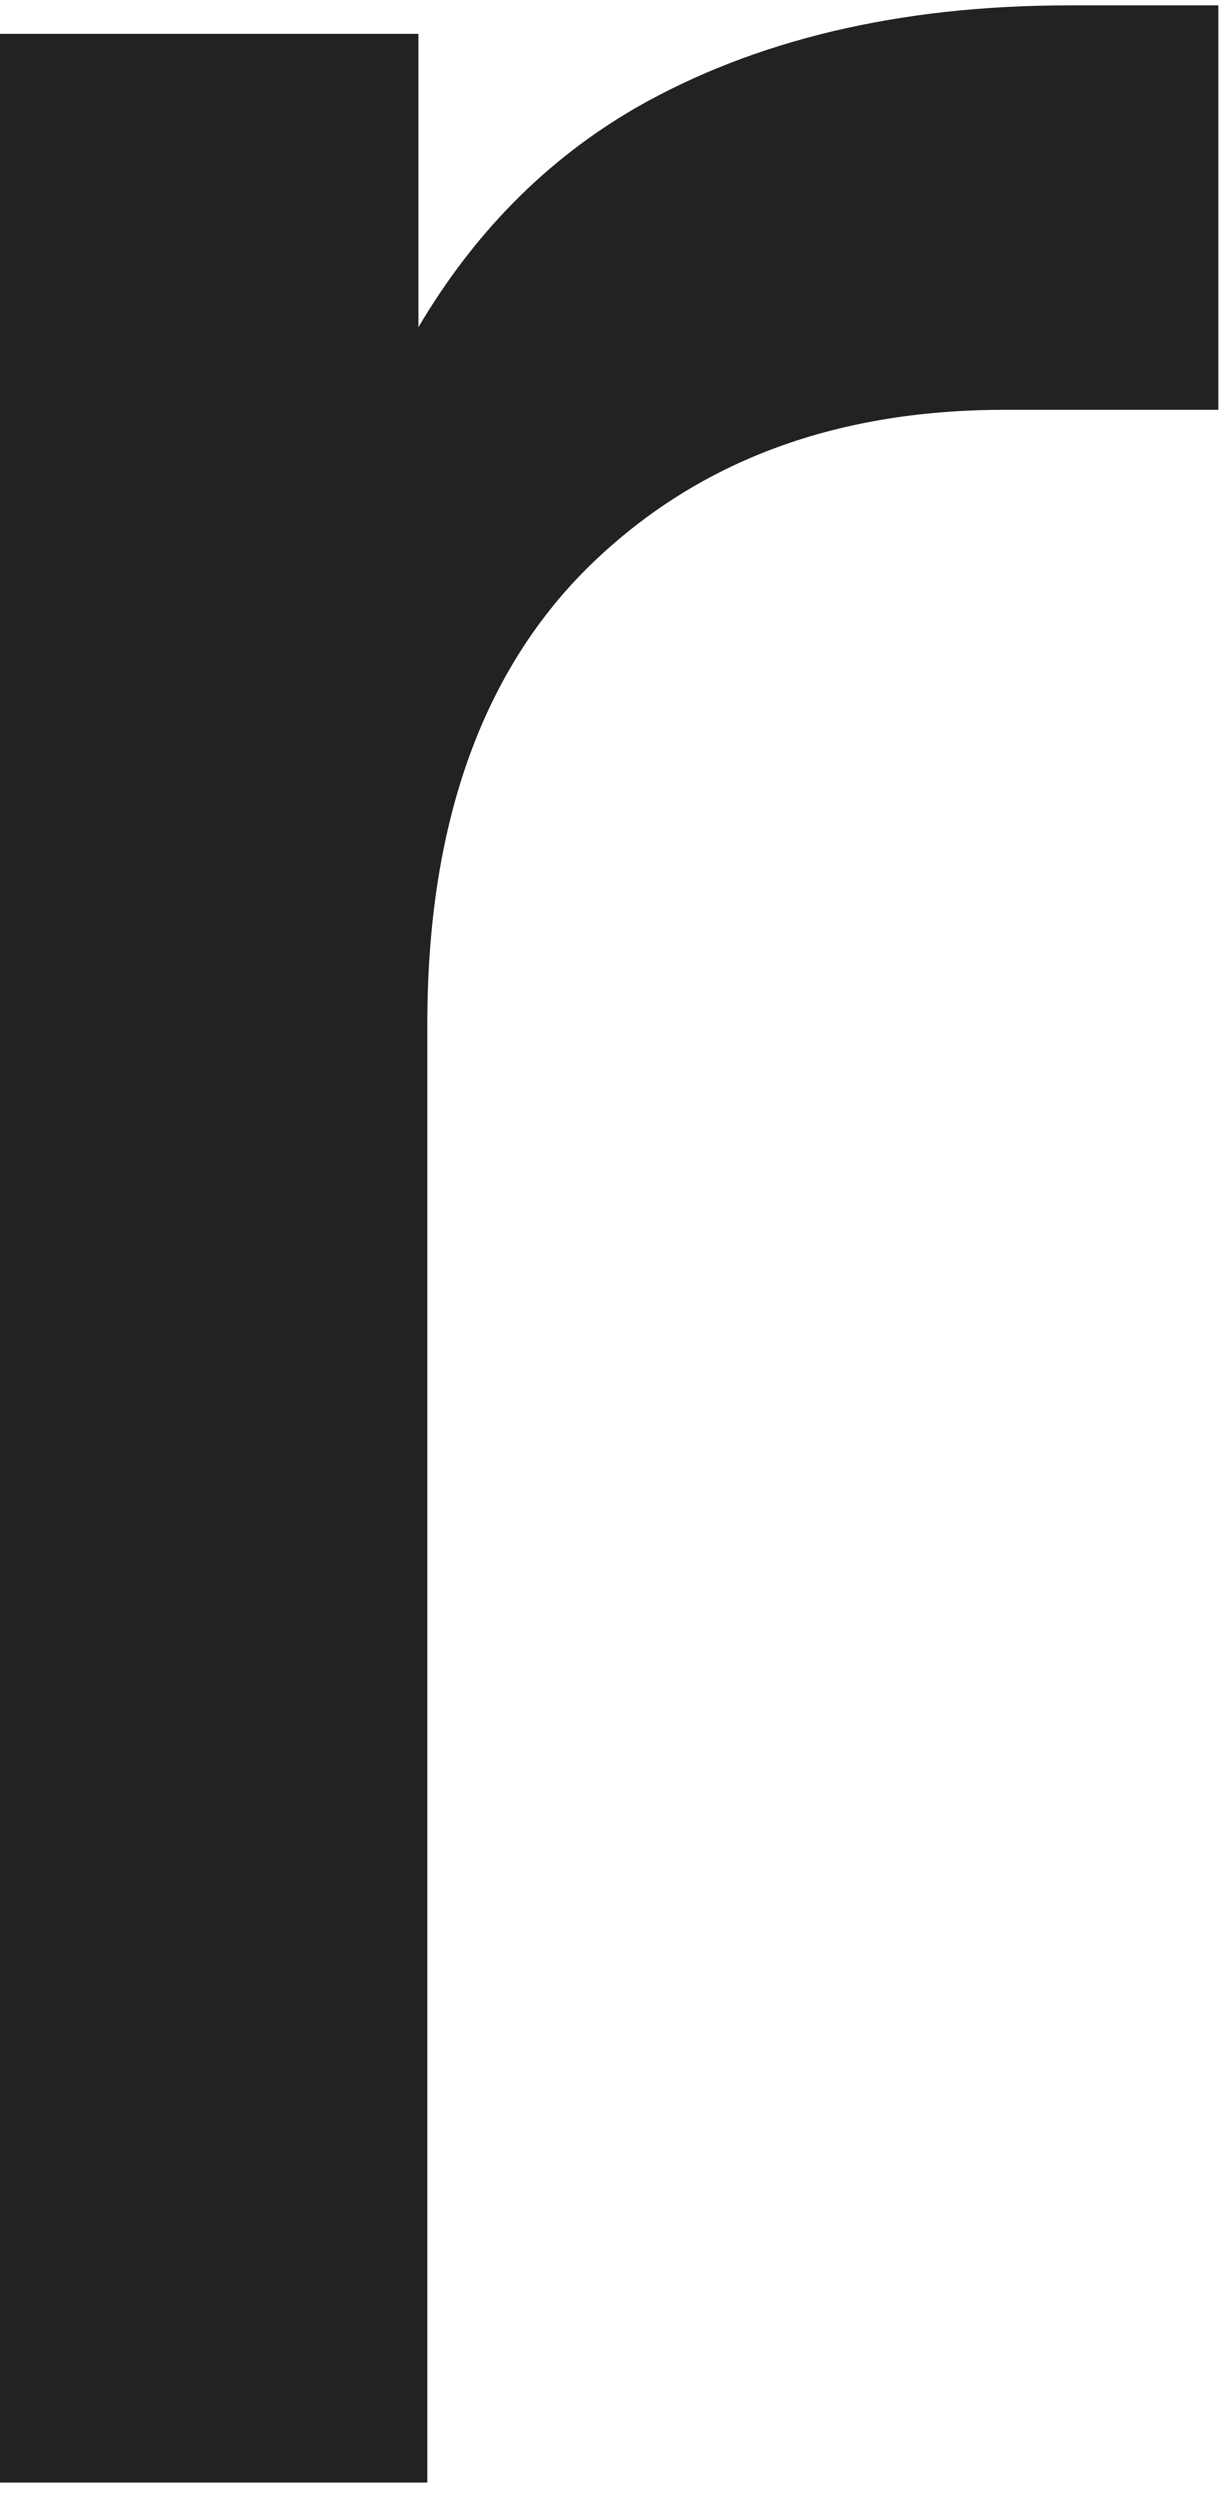
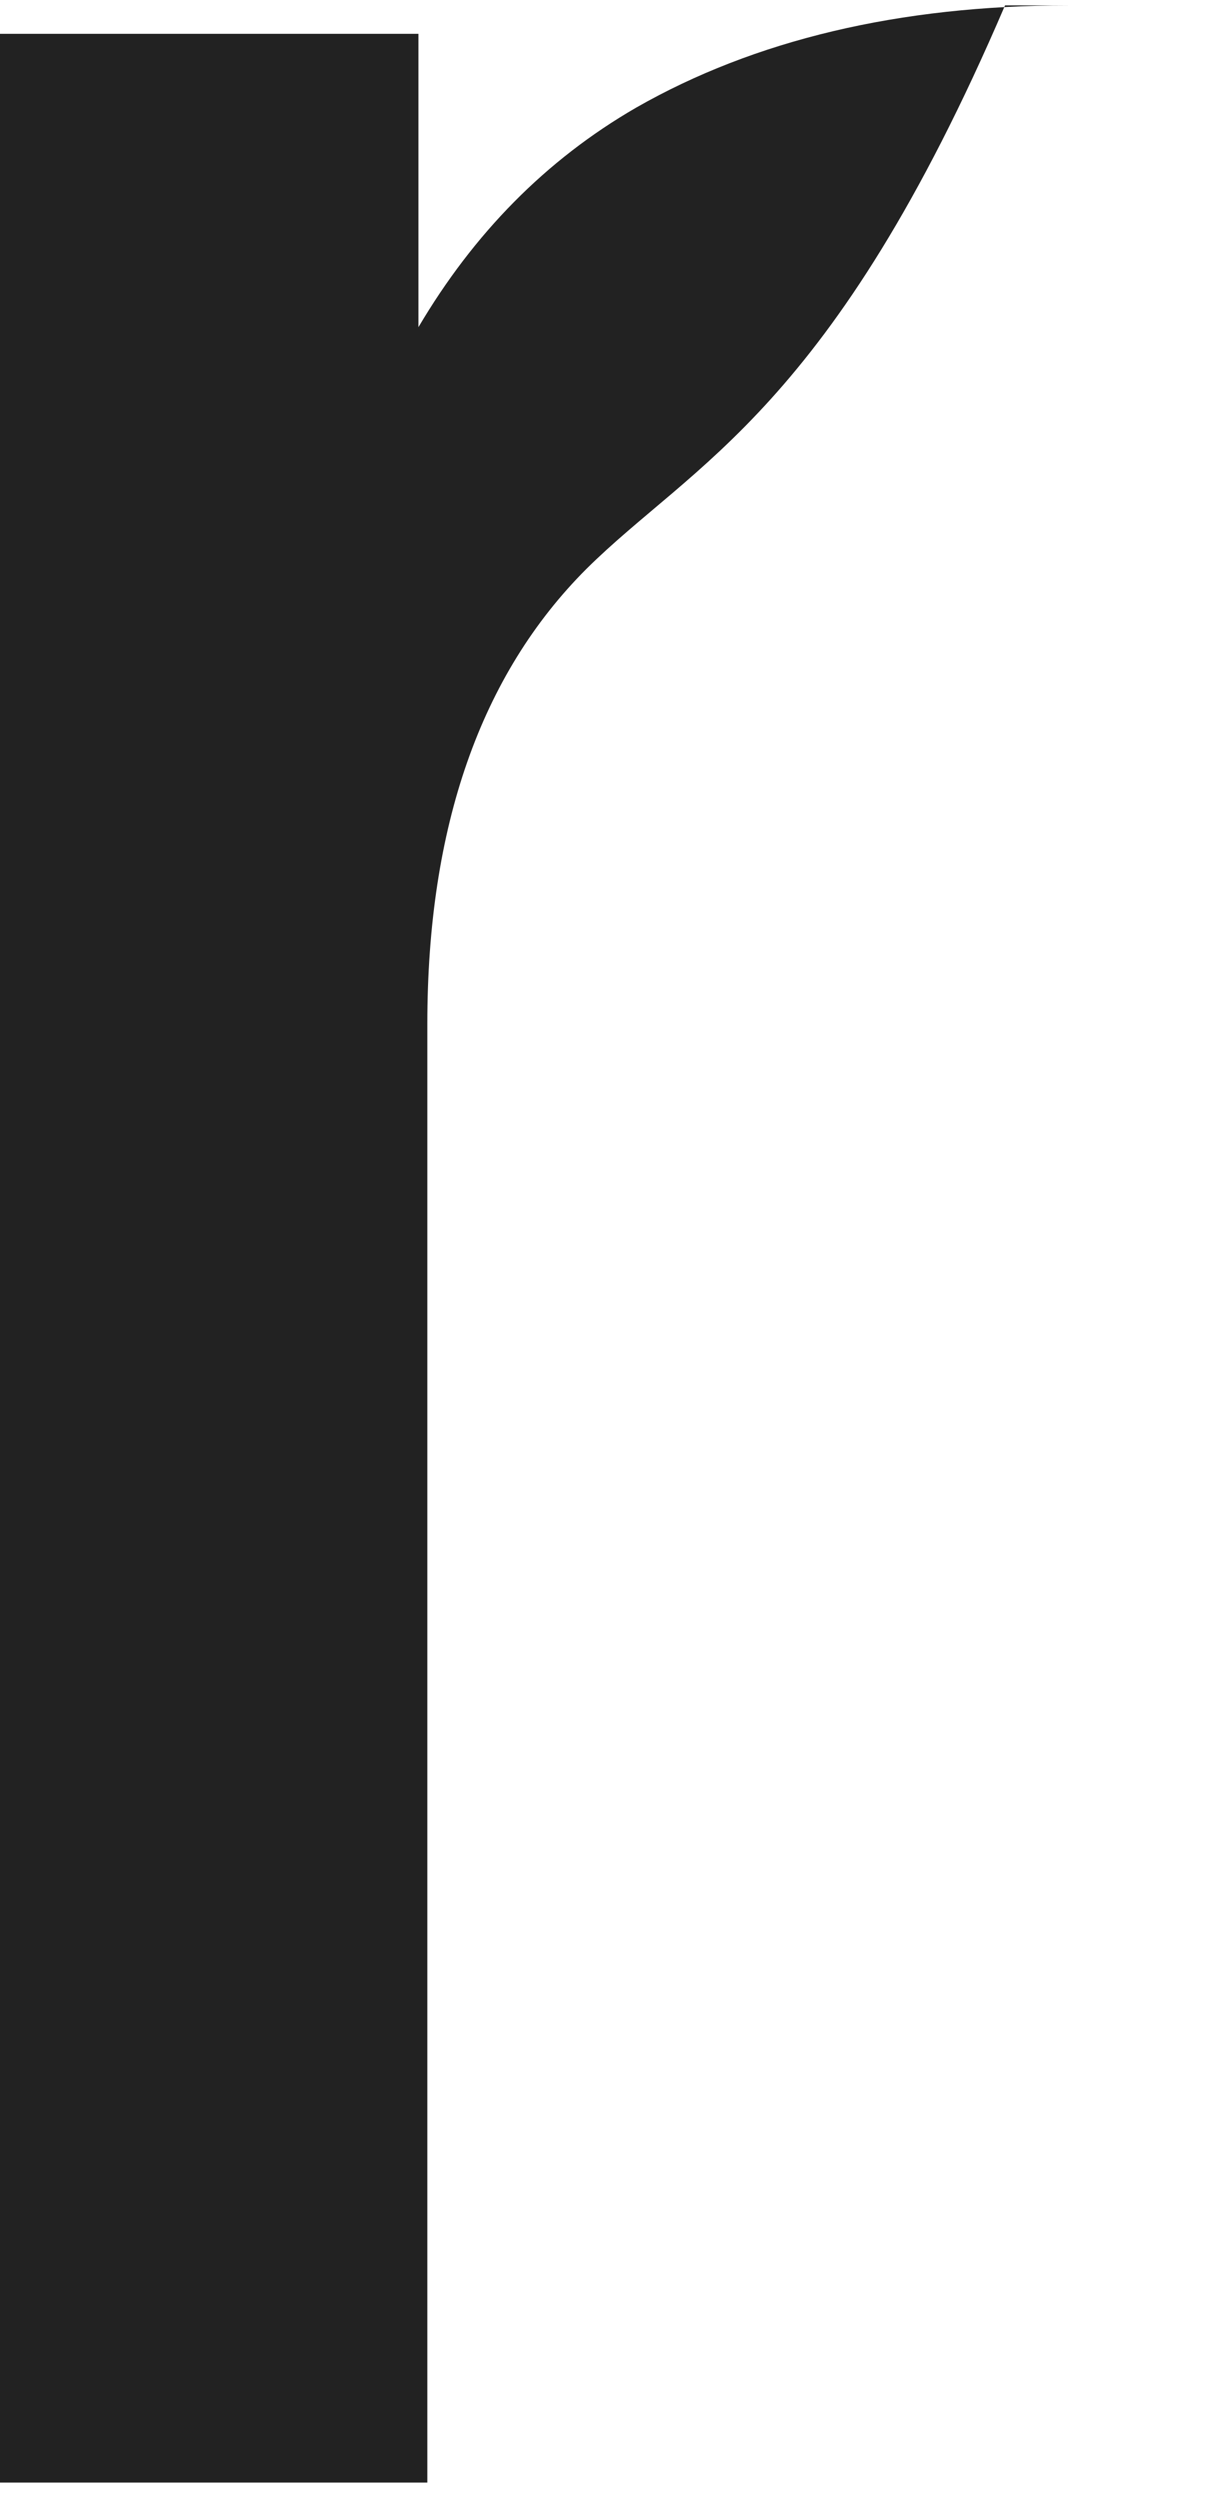
<svg xmlns="http://www.w3.org/2000/svg" width="68" height="139" viewBox="0 0 68 139" fill="none">
-   <path d="M67.741 0.3V22.784H55.881C46.244 22.784 38.535 25.749 32.605 31.63C26.725 37.511 23.76 45.961 23.76 56.931V138.024H-0.01V1.881H23.266V18.189C26.329 13 30.332 8.898 35.373 5.983C41.945 2.227 50 0.3 59.389 0.3H67.691H67.741Z" fill="#222222" />
+   <path d="M67.741 0.3H55.881C46.244 22.784 38.535 25.749 32.605 31.63C26.725 37.511 23.76 45.961 23.76 56.931V138.024H-0.01V1.881H23.266V18.189C26.329 13 30.332 8.898 35.373 5.983C41.945 2.227 50 0.3 59.389 0.3H67.691H67.741Z" fill="#222222" />
</svg>